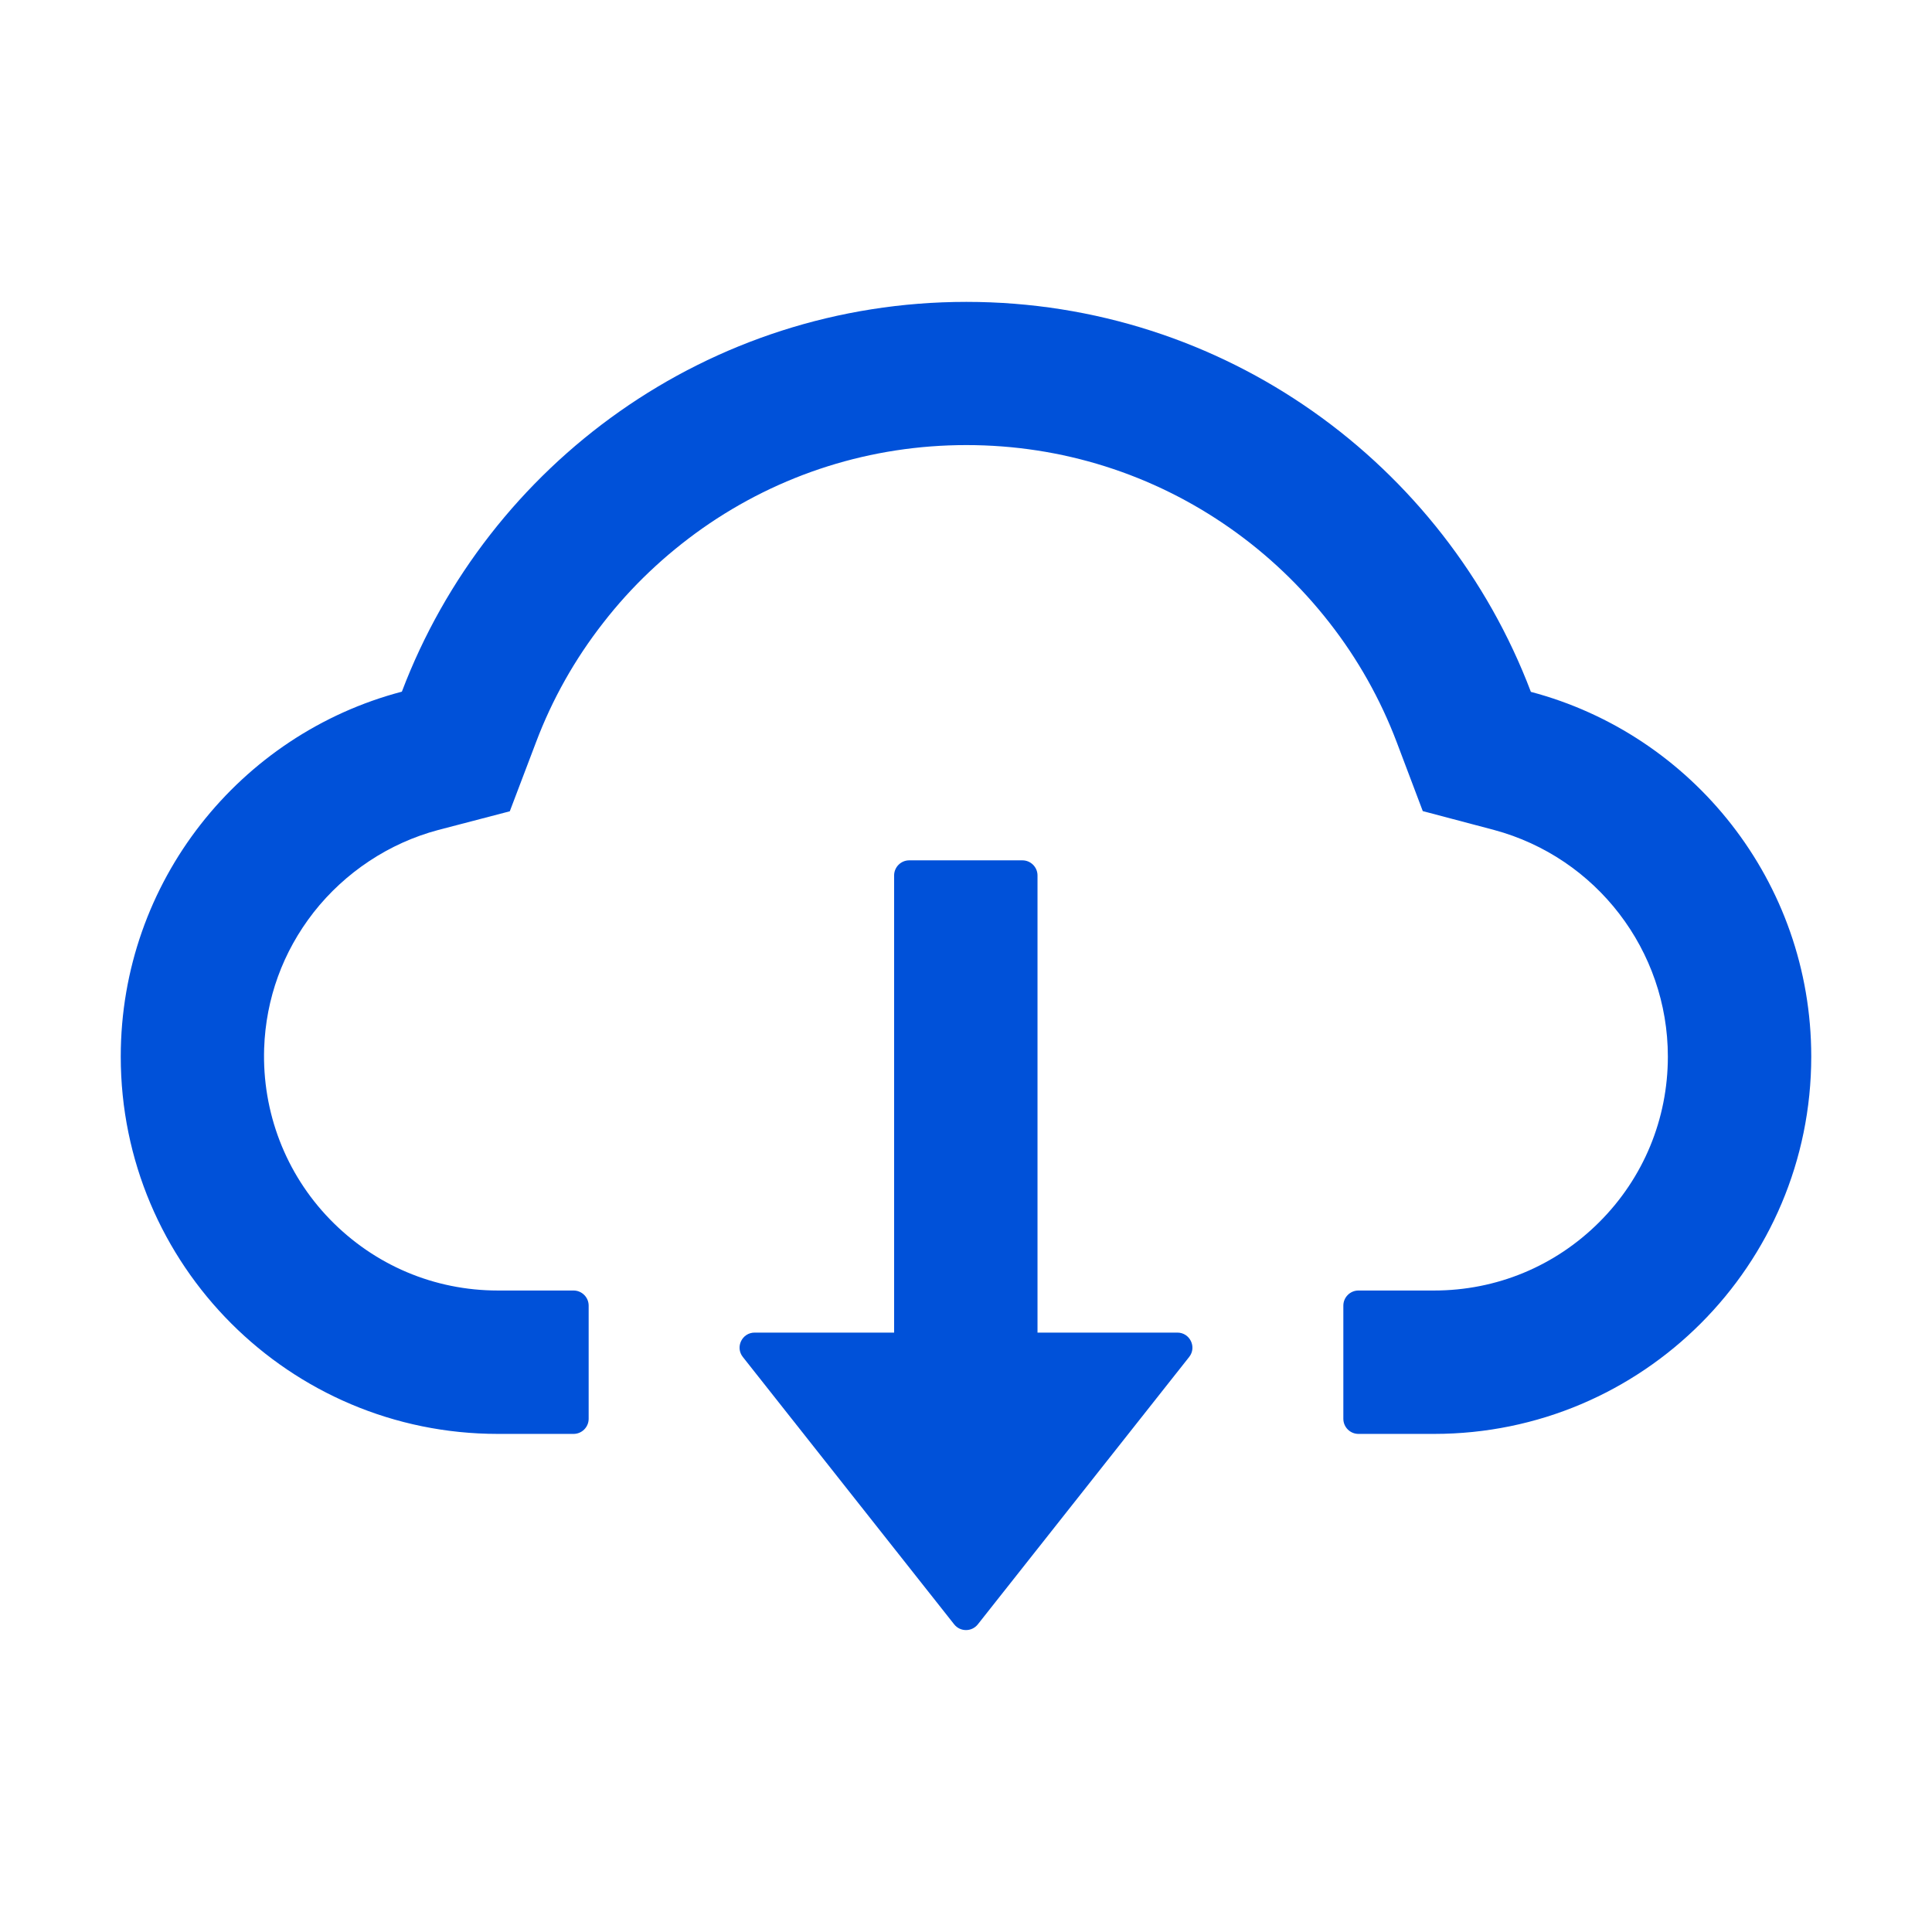
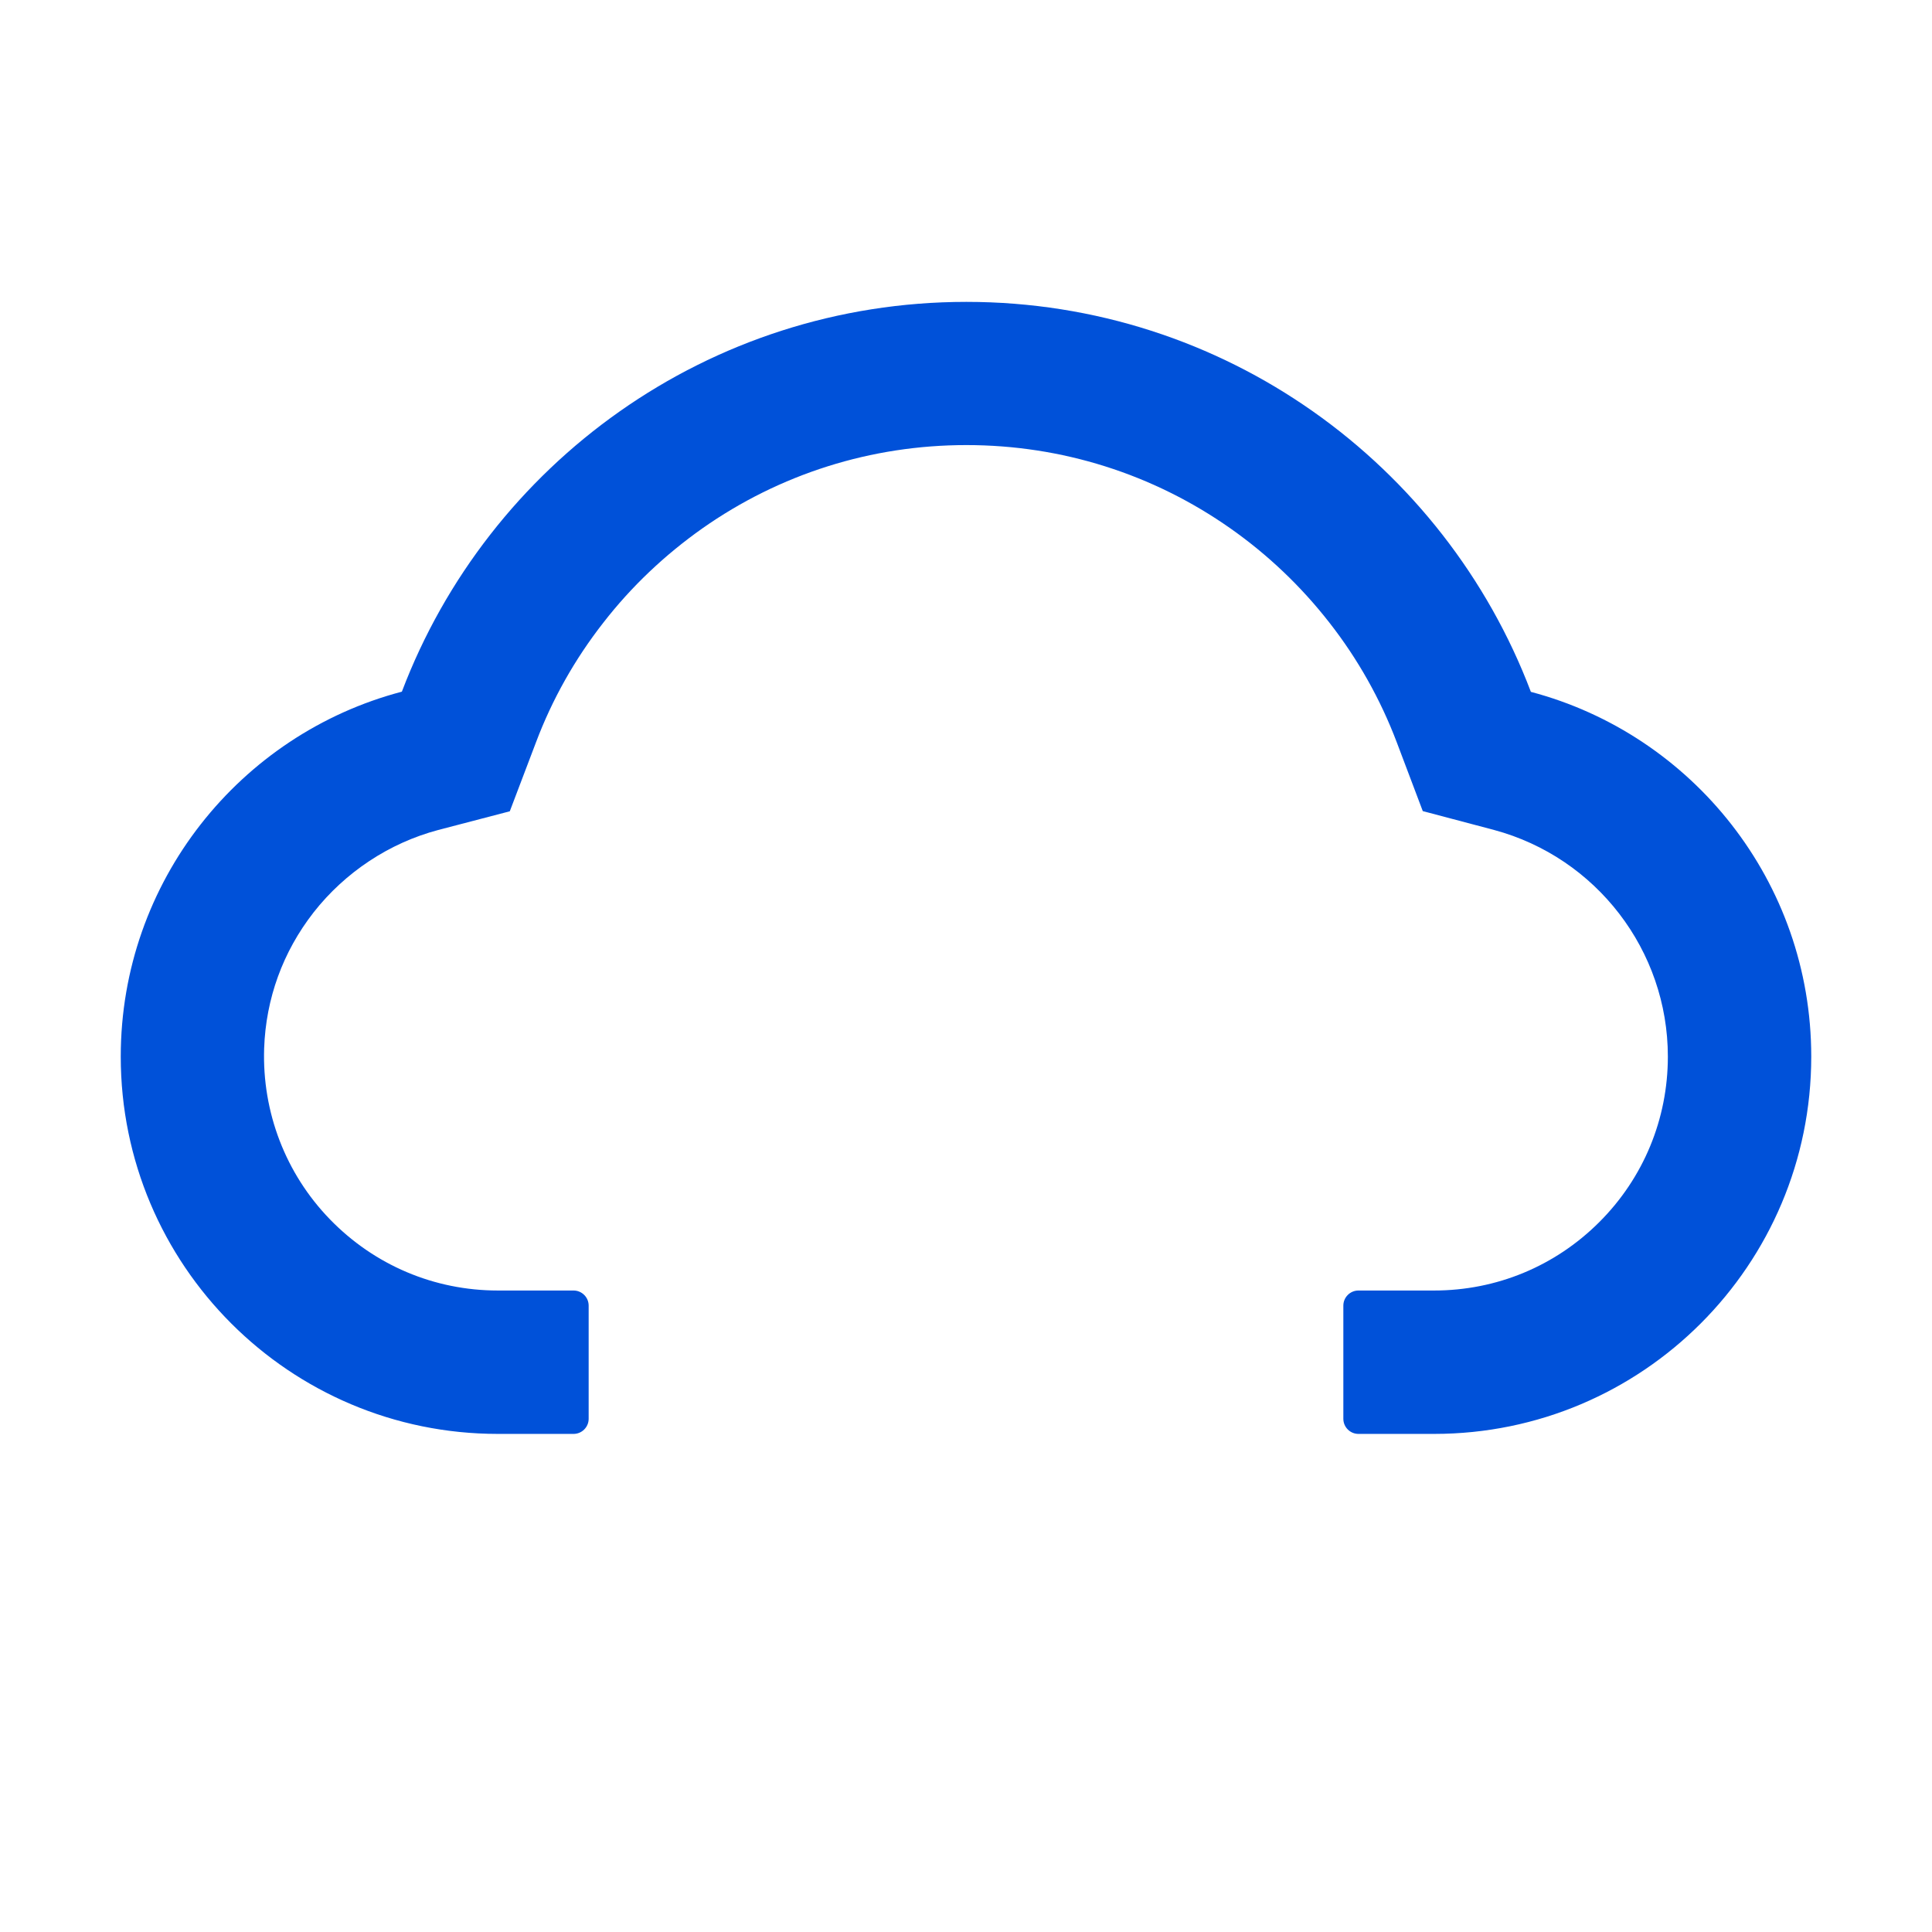
<svg xmlns="http://www.w3.org/2000/svg" t="1662905693468" class="icon" viewBox="0 0 1024 1024" version="1.1" p-id="2803" width="32" height="32">
-   <path d="M624 706.3h-74.1V464c0-4.4-3.6-8-8-8h-60c-4.4 0-8 3.6-8 8v242.3H400c-6.7 0-10.4 7.7-6.3 12.9l112 141.7c3.2 4.1 9.4 4.1 12.6 0l112-141.7c4.1-5.2 0.4-12.9-6.3-12.9z" p-id="2804" fill="#0051D9" />
  <path d="M811.4 366.7C765.6 245.9 648.9 160 512.2 160S258.8 245.8 213 366.6C127.3 389.1 64 467.2 64 560c0 110.5 89.5 200 199.9 200H304c4.4 0 8-3.6 8-8v-60c0-4.4-3.6-8-8-8h-40.1c-33.7 0-65.4-13.4-89-37.7-23.5-24.2-36-56.8-34.9-90.6 0.9-26.4 9.9-51.2 26.2-72.1 16.7-21.3 40.1-36.8 66.1-43.7l37.9-9.9 13.9-36.6c8.6-22.8 20.6-44.1 35.7-63.4 14.9-19.2 32.6-35.9 52.4-49.9 41.1-28.9 89.5-44.2 140-44.2s98.9 15.3 140 44.2c19.9 14 37.5 30.8 52.4 49.9 15.1 19.3 27.1 40.7 35.7 63.4l13.8 36.5 37.8 10C846.1 454.5 884 503.8 884 560c0 33.1-12.9 64.3-36.3 87.7-23.4 23.4-54.5 36.3-87.6 36.3H720c-4.4 0-8 3.6-8 8v60c0 4.4 3.6 8 8 8h40.1C870.5 760 960 670.5 960 560c0-92.7-63.1-170.7-148.6-193.3z" p-id="2805" fill="#0051D9" />
</svg>